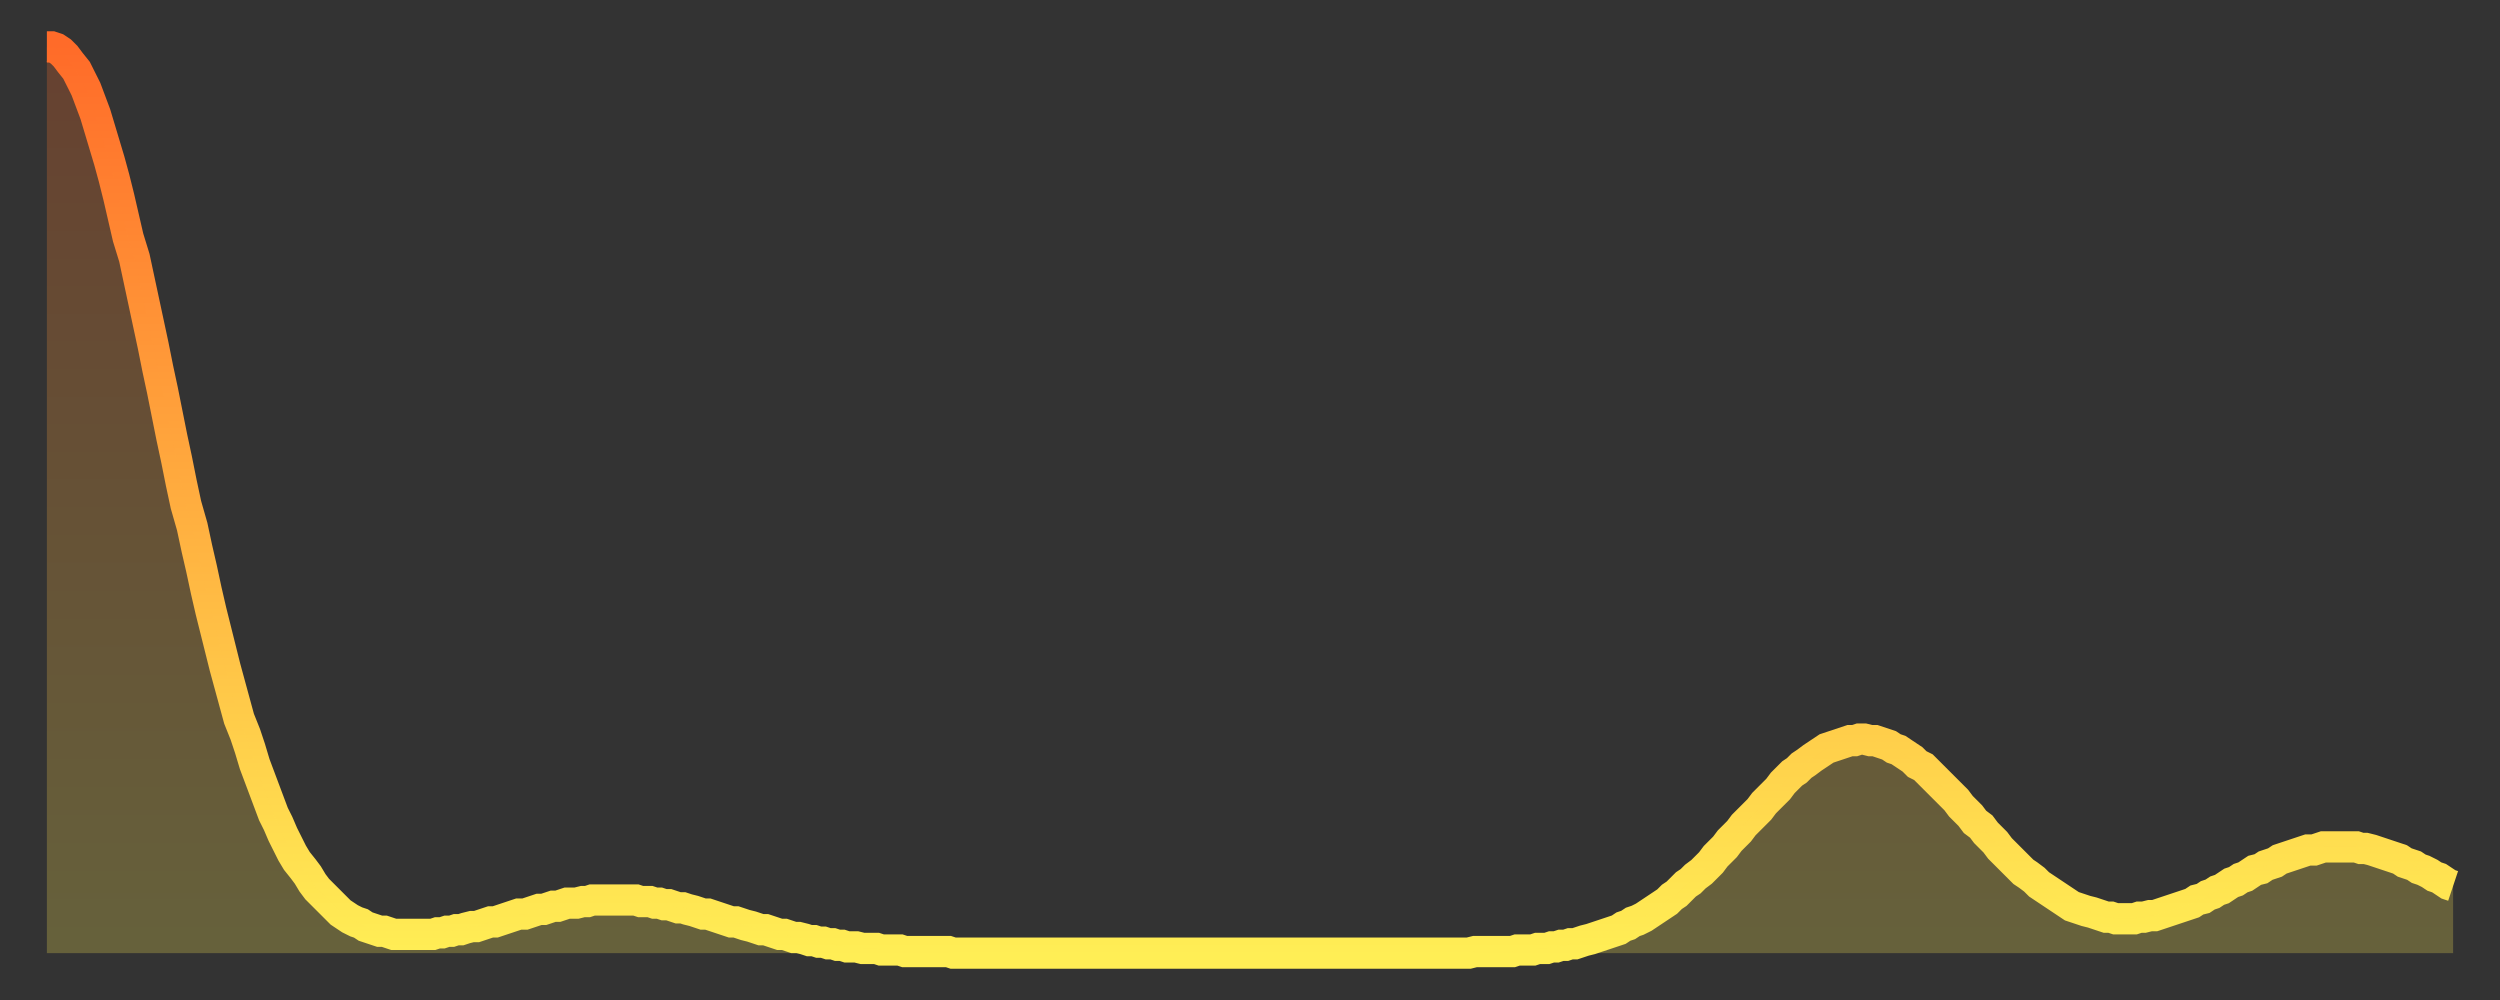
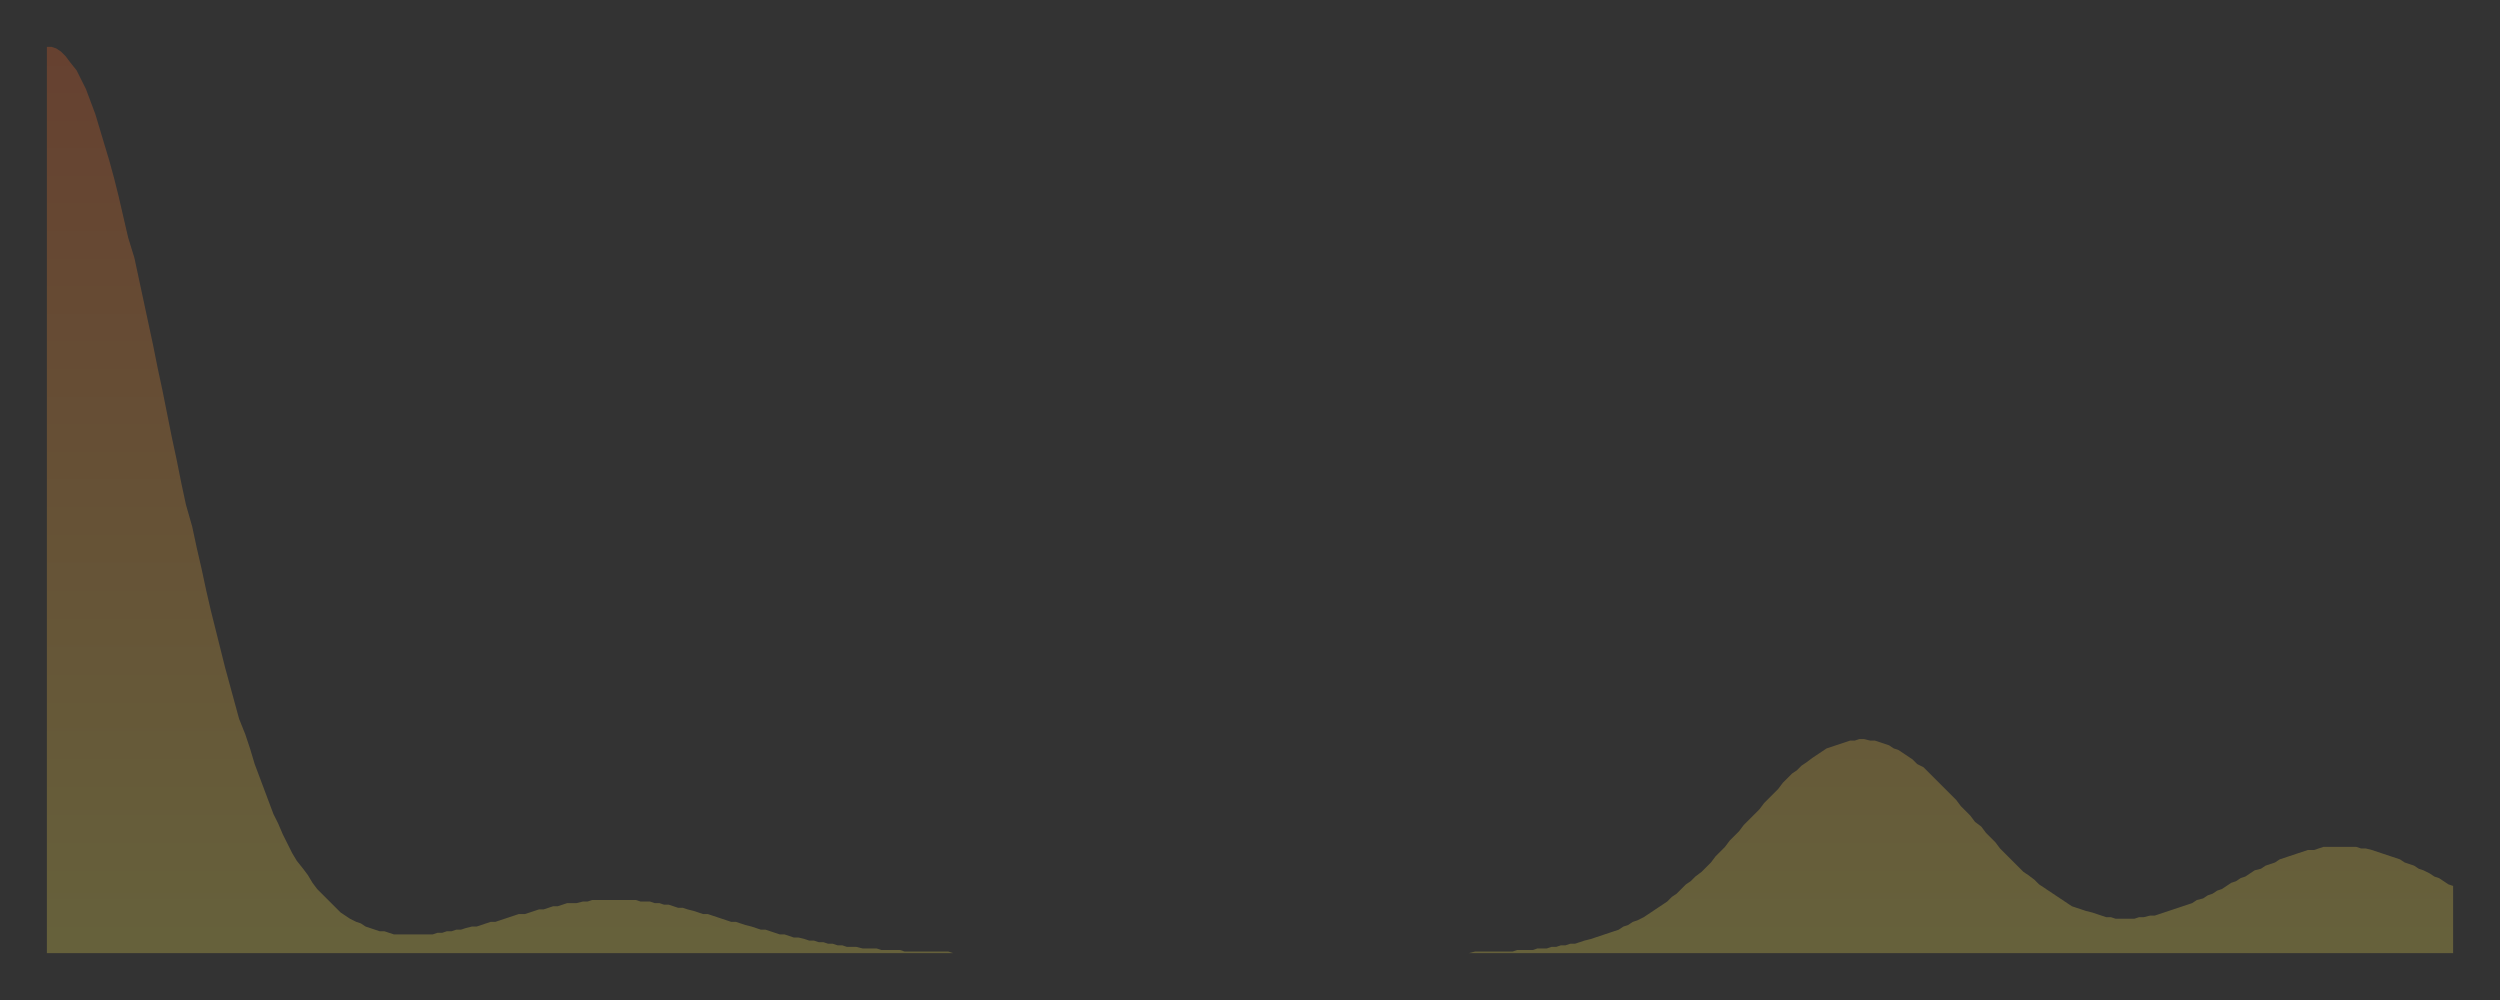
<svg xmlns="http://www.w3.org/2000/svg" baseProfile="full" height="64" version="1.1" width="160">
  <rect width="100%" height="100%" fill="#333333" stroke="none" />
  <defs>
    <linearGradient id="id1638450" x1="0" x2="0" y1="0" y2="1">
      <stop offset="0%" stop-color="#ff6b29" />
      <stop offset="50%" stop-color="#ffad3f" />
      <stop offset="100%" stop-color="#ffee55" />
    </linearGradient>
  </defs>
  <g transform="translate(3,3)">
    <g>
-       <path d="M 0.0 0.0 0.3 0.0 0.6 0.1 0.9 0.3 1.2 0.6 1.5 1.0 1.9 1.5 2.2 2.1 2.5 2.7 2.8 3.5 3.1 4.3 3.4 5.3 3.7 6.3 4.0 7.3 4.3 8.4 4.6 9.6 4.9 10.9 5.2 12.2 5.6 13.5 5.9 14.9 6.2 16.3 6.5 17.7 6.8 19.1 7.1 20.6 7.4 22.0 7.7 23.5 8.0 25.0 8.3 26.4 8.6 27.9 8.9 29.3 9.3 30.7 9.6 32.1 9.9 33.4 10.2 34.8 10.5 36.1 10.8 37.3 11.1 38.5 11.4 39.7 11.7 40.8 12.0 41.9 12.3 43.0 12.7 44.0 13.0 44.9 13.3 45.9 13.6 46.7 13.9 47.5 14.2 48.3 14.5 49.1 14.8 49.7 15.1 50.4 15.4 51.0 15.7 51.6 16.0 52.1 16.4 52.6 16.7 53.0 17.0 53.5 17.3 53.9 17.6 54.2 17.9 54.5 18.2 54.8 18.5 55.1 18.8 55.4 19.1 55.6 19.4 55.8 19.8 56.0 20.1 56.1 20.4 56.3 20.7 56.4 21.0 56.5 21.3 56.6 21.6 56.6 21.9 56.7 22.2 56.8 22.5 56.8 22.8 56.8 23.1 56.8 23.5 56.8 23.8 56.8 24.1 56.8 24.4 56.8 24.7 56.8 25.0 56.7 25.3 56.7 25.6 56.6 25.9 56.6 26.2 56.5 26.5 56.5 26.8 56.4 27.2 56.3 27.5 56.3 27.8 56.2 28.1 56.1 28.4 56.0 28.7 56.0 29.0 55.9 29.3 55.8 29.6 55.7 29.9 55.6 30.2 55.5 30.6 55.5 30.9 55.4 31.2 55.3 31.5 55.2 31.8 55.2 32.1 55.1 32.4 55.0 32.7 55.0 33.0 54.9 33.3 54.8 33.6 54.8 33.9 54.8 34.3 54.7 34.6 54.7 34.9 54.6 35.2 54.6 35.5 54.6 35.8 54.6 36.1 54.6 36.4 54.6 36.7 54.6 37.0 54.6 37.3 54.6 37.7 54.6 38.0 54.7 38.3 54.7 38.6 54.7 38.9 54.8 39.2 54.8 39.5 54.9 39.8 54.9 40.1 55.0 40.4 55.1 40.7 55.1 41.0 55.2 41.4 55.3 41.7 55.4 42.0 55.5 42.3 55.5 42.6 55.6 42.9 55.7 43.2 55.8 43.5 55.9 43.8 56.0 44.1 56.0 44.4 56.1 44.7 56.2 45.1 56.3 45.4 56.4 45.7 56.5 46.0 56.5 46.3 56.6 46.6 56.7 46.9 56.8 47.2 56.8 47.5 56.9 47.8 57.0 48.1 57.0 48.5 57.1 48.8 57.2 49.1 57.2 49.4 57.3 49.7 57.3 50.0 57.4 50.3 57.4 50.6 57.5 50.9 57.5 51.2 57.6 51.5 57.6 51.8 57.6 52.2 57.7 52.5 57.7 52.8 57.7 53.1 57.7 53.4 57.8 53.7 57.8 54.0 57.8 54.3 57.8 54.6 57.8 54.9 57.9 55.2 57.9 55.6 57.9 55.9 57.9 56.2 57.9 56.5 57.9 56.8 57.9 57.1 57.9 57.4 57.9 57.7 57.9 58.0 58.0 58.3 58.0 58.6 58.0 58.9 58.0 59.3 58.0 59.6 58.0 59.9 58.0 60.2 58.0 60.5 58.0 60.8 58.0 61.1 58.0 61.4 58.0 61.7 58.0 62.0 58.0 62.3 58.0 62.6 58.0 63.0 58.0 63.3 58.0 63.6 58.0 63.9 58.0 64.2 58.0 64.5 58.0 64.8 58.0 65.1 58.0 65.4 58.0 65.7 58.0 66.0 58.0 66.4 58.0 66.7 58.0 67.0 58.0 67.3 58.0 67.6 58.0 67.9 58.0 68.2 58.0 68.5 58.0 68.8 58.0 69.1 58.0 69.4 58.0 69.7 58.0 70.1 58.0 70.4 58.0 70.7 58.0 71.0 58.0 71.3 58.0 71.6 58.0 71.9 58.0 72.2 58.0 72.5 58.0 72.8 58.0 73.1 58.0 73.5 58.0 73.8 58.0 74.1 58.0 74.4 58.0 74.7 58.0 75.0 58.0 75.3 58.0 75.6 58.0 75.9 58.0 76.2 58.0 76.5 58.0 76.8 58.0 77.2 58.0 77.5 58.0 77.8 58.0 78.1 58.0 78.4 58.0 78.7 58.0 79.0 58.0 79.3 58.0 79.6 58.0 79.9 58.0 80.2 58.0 80.5 58.0 80.9 58.0 81.2 58.0 81.5 58.0 81.8 58.0 82.1 58.0 82.4 58.0 82.7 58.0 83.0 58.0 83.3 58.0 83.6 58.0 83.9 58.0 84.3 58.0 84.6 58.0 84.9 58.0 85.2 58.0 85.5 58.0 85.8 58.0 86.1 58.0 86.4 58.0 86.7 58.0 87.0 58.0 87.3 58.0 87.6 58.0 88.0 58.0 88.3 58.0 88.6 58.0 88.9 58.0 89.2 58.0 89.5 58.0 89.8 58.0 90.1 58.0 90.4 58.0 90.7 58.0 91.0 58.0 91.4 57.9 91.7 57.9 92.0 57.9 92.3 57.9 92.6 57.9 92.9 57.9 93.2 57.9 93.5 57.9 93.8 57.9 94.1 57.8 94.4 57.8 94.7 57.8 95.1 57.8 95.4 57.7 95.7 57.7 96.0 57.7 96.3 57.6 96.6 57.6 96.9 57.5 97.2 57.5 97.5 57.4 97.8 57.4 98.1 57.3 98.4 57.2 98.8 57.1 99.1 57.0 99.4 56.9 99.7 56.8 100.0 56.7 100.3 56.6 100.6 56.5 100.9 56.3 101.2 56.2 101.5 56.0 101.8 55.9 102.2 55.7 102.5 55.5 102.8 55.3 103.1 55.1 103.4 54.9 103.7 54.7 104.0 54.4 104.3 54.2 104.6 53.9 104.9 53.6 105.2 53.4 105.5 53.1 105.9 52.8 106.2 52.5 106.5 52.2 106.8 51.8 107.1 51.5 107.4 51.2 107.7 50.8 108.0 50.5 108.3 50.2 108.6 49.8 108.9 49.5 109.3 49.1 109.6 48.8 109.9 48.4 110.2 48.1 110.5 47.8 110.8 47.5 111.1 47.1 111.4 46.8 111.7 46.5 112.0 46.3 112.3 46.0 112.6 45.8 113.0 45.5 113.3 45.3 113.6 45.1 113.9 44.9 114.2 44.8 114.5 44.7 114.8 44.6 115.1 44.5 115.4 44.4 115.7 44.4 116.0 44.3 116.3 44.3 116.7 44.4 117.0 44.4 117.3 44.5 117.6 44.6 117.9 44.7 118.2 44.9 118.5 45.0 118.8 45.2 119.1 45.4 119.4 45.6 119.7 45.9 120.1 46.1 120.4 46.4 120.7 46.7 121.0 47.0 121.3 47.3 121.6 47.6 121.9 47.9 122.2 48.2 122.5 48.6 122.8 48.9 123.1 49.2 123.4 49.6 123.8 49.9 124.1 50.3 124.4 50.6 124.7 50.9 125.0 51.3 125.3 51.6 125.6 51.9 125.9 52.2 126.2 52.5 126.5 52.8 126.8 53.0 127.2 53.3 127.5 53.6 127.8 53.8 128.1 54.0 128.4 54.2 128.7 54.4 129.0 54.6 129.3 54.8 129.6 55.0 129.9 55.1 130.2 55.2 130.5 55.3 130.9 55.4 131.2 55.5 131.5 55.6 131.8 55.7 132.1 55.7 132.4 55.8 132.7 55.8 133.0 55.8 133.3 55.8 133.6 55.8 133.9 55.7 134.2 55.7 134.6 55.6 134.9 55.6 135.2 55.5 135.5 55.4 135.8 55.3 136.1 55.2 136.4 55.1 136.7 55.0 137.0 54.9 137.3 54.8 137.6 54.6 138.0 54.5 138.3 54.3 138.6 54.2 138.9 54.0 139.2 53.9 139.5 53.7 139.8 53.5 140.1 53.4 140.4 53.2 140.7 53.1 141.0 52.9 141.3 52.7 141.7 52.6 142.0 52.4 142.3 52.3 142.6 52.2 142.9 52.0 143.2 51.9 143.5 51.8 143.8 51.7 144.1 51.6 144.4 51.5 144.7 51.4 145.1 51.4 145.4 51.3 145.7 51.2 146.0 51.2 146.3 51.2 146.6 51.2 146.9 51.2 147.2 51.2 147.5 51.2 147.8 51.2 148.1 51.3 148.4 51.3 148.8 51.4 149.1 51.5 149.4 51.6 149.7 51.7 150.0 51.8 150.3 51.9 150.6 52.0 150.9 52.2 151.2 52.3 151.5 52.4 151.8 52.6 152.1 52.7 152.5 52.9 152.8 53.1 153.1 53.2 153.4 53.4 153.7 53.6 154.0 53.7" fill="none" id="graph-curve" opacity="1" stroke="url(#id1638450)" stroke-width="2" />
      <path d="M 0 58 L 0.0 0.0 0.3 0.0 0.6 0.1 0.9 0.3 1.2 0.6 1.5 1.0 1.9 1.5 2.2 2.1 2.5 2.7 2.8 3.5 3.1 4.3 3.4 5.3 3.7 6.3 4.0 7.3 4.3 8.4 4.6 9.6 4.9 10.9 5.2 12.2 5.6 13.5 5.9 14.9 6.2 16.3 6.5 17.7 6.8 19.1 7.1 20.6 7.4 22.0 7.7 23.5 8.0 25.0 8.3 26.4 8.6 27.9 8.9 29.3 9.3 30.7 9.6 32.1 9.9 33.4 10.2 34.8 10.5 36.1 10.8 37.3 11.1 38.5 11.4 39.7 11.7 40.8 12.0 41.9 12.3 43.0 12.7 44.0 13.0 44.9 13.3 45.9 13.6 46.7 13.9 47.5 14.2 48.3 14.5 49.1 14.8 49.7 15.1 50.4 15.4 51.0 15.7 51.6 16.0 52.1 16.4 52.6 16.7 53.0 17.0 53.5 17.3 53.9 17.6 54.2 17.9 54.5 18.2 54.8 18.5 55.1 18.8 55.4 19.1 55.6 19.4 55.8 19.8 56.0 20.1 56.1 20.4 56.3 20.7 56.4 21.0 56.5 21.3 56.6 21.6 56.6 21.9 56.7 22.2 56.8 22.5 56.8 22.8 56.8 23.1 56.8 23.5 56.8 23.8 56.8 24.1 56.8 24.4 56.8 24.7 56.8 25.0 56.7 25.3 56.7 25.6 56.6 25.9 56.6 26.2 56.5 26.5 56.5 26.8 56.4 27.2 56.3 27.5 56.3 27.8 56.2 28.1 56.1 28.4 56.0 28.7 56.0 29.0 55.9 29.3 55.8 29.6 55.7 29.9 55.6 30.2 55.5 30.6 55.5 30.9 55.4 31.2 55.3 31.5 55.2 31.8 55.2 32.1 55.1 32.4 55.0 32.7 55.0 33.0 54.9 33.3 54.8 33.6 54.8 33.9 54.8 34.3 54.7 34.6 54.7 34.9 54.6 35.2 54.6 35.5 54.6 35.8 54.6 36.1 54.6 36.4 54.6 36.7 54.6 37.0 54.6 37.3 54.6 37.7 54.6 38.0 54.7 38.3 54.7 38.6 54.7 38.9 54.8 39.2 54.8 39.5 54.9 39.8 54.9 40.1 55.0 40.4 55.1 40.7 55.1 41.0 55.2 41.4 55.3 41.7 55.4 42.0 55.5 42.3 55.5 42.6 55.6 42.9 55.7 43.2 55.8 43.5 55.9 43.8 56.0 44.1 56.0 44.4 56.1 44.7 56.2 45.1 56.3 45.4 56.4 45.7 56.5 46.0 56.5 46.3 56.6 46.6 56.7 46.9 56.8 47.2 56.8 47.5 56.9 47.8 57.0 48.1 57.0 48.5 57.1 48.8 57.2 49.1 57.2 49.4 57.3 49.7 57.3 50.0 57.4 50.3 57.4 50.6 57.5 50.9 57.5 51.2 57.6 51.5 57.6 51.8 57.6 52.2 57.7 52.5 57.7 52.8 57.7 53.1 57.7 53.4 57.8 53.7 57.8 54.0 57.8 54.3 57.8 54.6 57.8 54.9 57.9 55.2 57.9 55.6 57.9 55.9 57.9 56.2 57.9 56.5 57.9 56.8 57.9 57.1 57.9 57.4 57.9 57.7 57.9 58.0 58.0 58.3 58.0 58.6 58.0 58.9 58.0 59.3 58.0 59.6 58.0 59.9 58.0 60.2 58.0 60.5 58.0 60.8 58.0 61.1 58.0 61.4 58.0 61.7 58.0 62.0 58.0 62.3 58.0 62.6 58.0 63.0 58.0 63.3 58.0 63.6 58.0 63.9 58.0 64.2 58.0 64.5 58.0 64.8 58.0 65.1 58.0 65.4 58.0 65.7 58.0 66.0 58.0 66.4 58.0 66.7 58.0 67.0 58.0 67.3 58.0 67.6 58.0 67.9 58.0 68.2 58.0 68.5 58.0 68.8 58.0 69.1 58.0 69.4 58.0 69.7 58.0 70.1 58.0 70.4 58.0 70.7 58.0 71.0 58.0 71.3 58.0 71.6 58.0 71.9 58.0 72.2 58.0 72.5 58.0 72.8 58.0 73.1 58.0 73.5 58.0 73.8 58.0 74.1 58.0 74.4 58.0 74.7 58.0 75.0 58.0 75.3 58.0 75.6 58.0 75.9 58.0 76.2 58.0 76.5 58.0 76.8 58.0 77.2 58.0 77.5 58.0 77.8 58.0 78.1 58.0 78.4 58.0 78.7 58.0 79.0 58.0 79.3 58.0 79.6 58.0 79.9 58.0 80.2 58.0 80.5 58.0 80.9 58.0 81.2 58.0 81.5 58.0 81.8 58.0 82.1 58.0 82.4 58.0 82.7 58.0 83.0 58.0 83.3 58.0 83.6 58.0 83.9 58.0 84.3 58.0 84.6 58.0 84.9 58.0 85.2 58.0 85.5 58.0 85.8 58.0 86.1 58.0 86.4 58.0 86.7 58.0 87.0 58.0 87.3 58.0 87.6 58.0 88.0 58.0 88.3 58.0 88.6 58.0 88.9 58.0 89.2 58.0 89.5 58.0 89.8 58.0 90.1 58.0 90.4 58.0 90.7 58.0 91.0 58.0 91.4 57.9 91.7 57.9 92.0 57.9 92.3 57.9 92.6 57.9 92.9 57.9 93.2 57.9 93.5 57.9 93.8 57.9 94.1 57.8 94.4 57.8 94.7 57.8 95.1 57.8 95.4 57.7 95.7 57.7 96.0 57.7 96.3 57.6 96.6 57.6 96.9 57.5 97.2 57.5 97.5 57.4 97.8 57.4 98.1 57.3 98.4 57.2 98.8 57.1 99.1 57.0 99.4 56.9 99.7 56.8 100.0 56.7 100.3 56.6 100.6 56.5 100.9 56.3 101.2 56.2 101.5 56.0 101.8 55.9 102.2 55.7 102.5 55.5 102.8 55.3 103.1 55.1 103.4 54.9 103.7 54.7 104.0 54.4 104.3 54.2 104.6 53.9 104.9 53.6 105.2 53.4 105.5 53.1 105.9 52.8 106.2 52.5 106.5 52.2 106.8 51.8 107.1 51.5 107.4 51.2 107.7 50.8 108.0 50.5 108.3 50.2 108.6 49.8 108.9 49.5 109.3 49.1 109.6 48.8 109.9 48.4 110.2 48.1 110.5 47.8 110.8 47.5 111.1 47.1 111.4 46.8 111.7 46.5 112.0 46.3 112.3 46.0 112.6 45.8 113.0 45.5 113.3 45.3 113.6 45.1 113.9 44.9 114.2 44.8 114.5 44.7 114.8 44.6 115.1 44.5 115.4 44.4 115.7 44.4 116.0 44.3 116.3 44.3 116.7 44.4 117.0 44.4 117.3 44.5 117.6 44.6 117.9 44.7 118.2 44.9 118.5 45.0 118.8 45.2 119.1 45.4 119.4 45.6 119.7 45.9 120.1 46.1 120.4 46.4 120.7 46.7 121.0 47.0 121.3 47.3 121.6 47.6 121.9 47.9 122.2 48.2 122.5 48.6 122.8 48.9 123.1 49.2 123.4 49.6 123.8 49.9 124.1 50.3 124.4 50.6 124.7 50.9 125.0 51.3 125.3 51.6 125.6 51.9 125.9 52.2 126.2 52.5 126.5 52.8 126.8 53.0 127.2 53.3 127.5 53.6 127.8 53.8 128.1 54.0 128.4 54.2 128.7 54.4 129.0 54.6 129.3 54.8 129.6 55.0 129.9 55.1 130.2 55.2 130.5 55.3 130.9 55.4 131.2 55.5 131.5 55.6 131.8 55.7 132.1 55.7 132.4 55.8 132.7 55.8 133.0 55.8 133.3 55.8 133.6 55.8 133.9 55.7 134.2 55.7 134.6 55.6 134.9 55.6 135.2 55.5 135.5 55.4 135.8 55.3 136.1 55.2 136.4 55.1 136.7 55.0 137.0 54.9 137.3 54.8 137.6 54.6 138.0 54.5 138.3 54.3 138.6 54.2 138.9 54.0 139.2 53.9 139.5 53.7 139.8 53.5 140.1 53.4 140.4 53.2 140.7 53.1 141.0 52.9 141.3 52.7 141.7 52.6 142.0 52.4 142.3 52.3 142.6 52.2 142.9 52.0 143.2 51.9 143.5 51.8 143.8 51.7 144.1 51.6 144.4 51.5 144.7 51.4 145.1 51.4 145.4 51.3 145.7 51.2 146.0 51.2 146.3 51.2 146.6 51.2 146.9 51.2 147.2 51.2 147.5 51.2 147.8 51.2 148.1 51.3 148.4 51.3 148.8 51.4 149.1 51.5 149.4 51.6 149.7 51.7 150.0 51.8 150.3 51.9 150.6 52.0 150.9 52.2 151.2 52.3 151.5 52.4 151.8 52.6 152.1 52.7 152.5 52.9 152.8 53.1 153.1 53.2 153.4 53.4 153.7 53.6 154.0 53.7 154 58" fill="url(#id1638450)" fill-opacity=".25" id="graph-shadow" />
    </g>
  </g>
</svg>